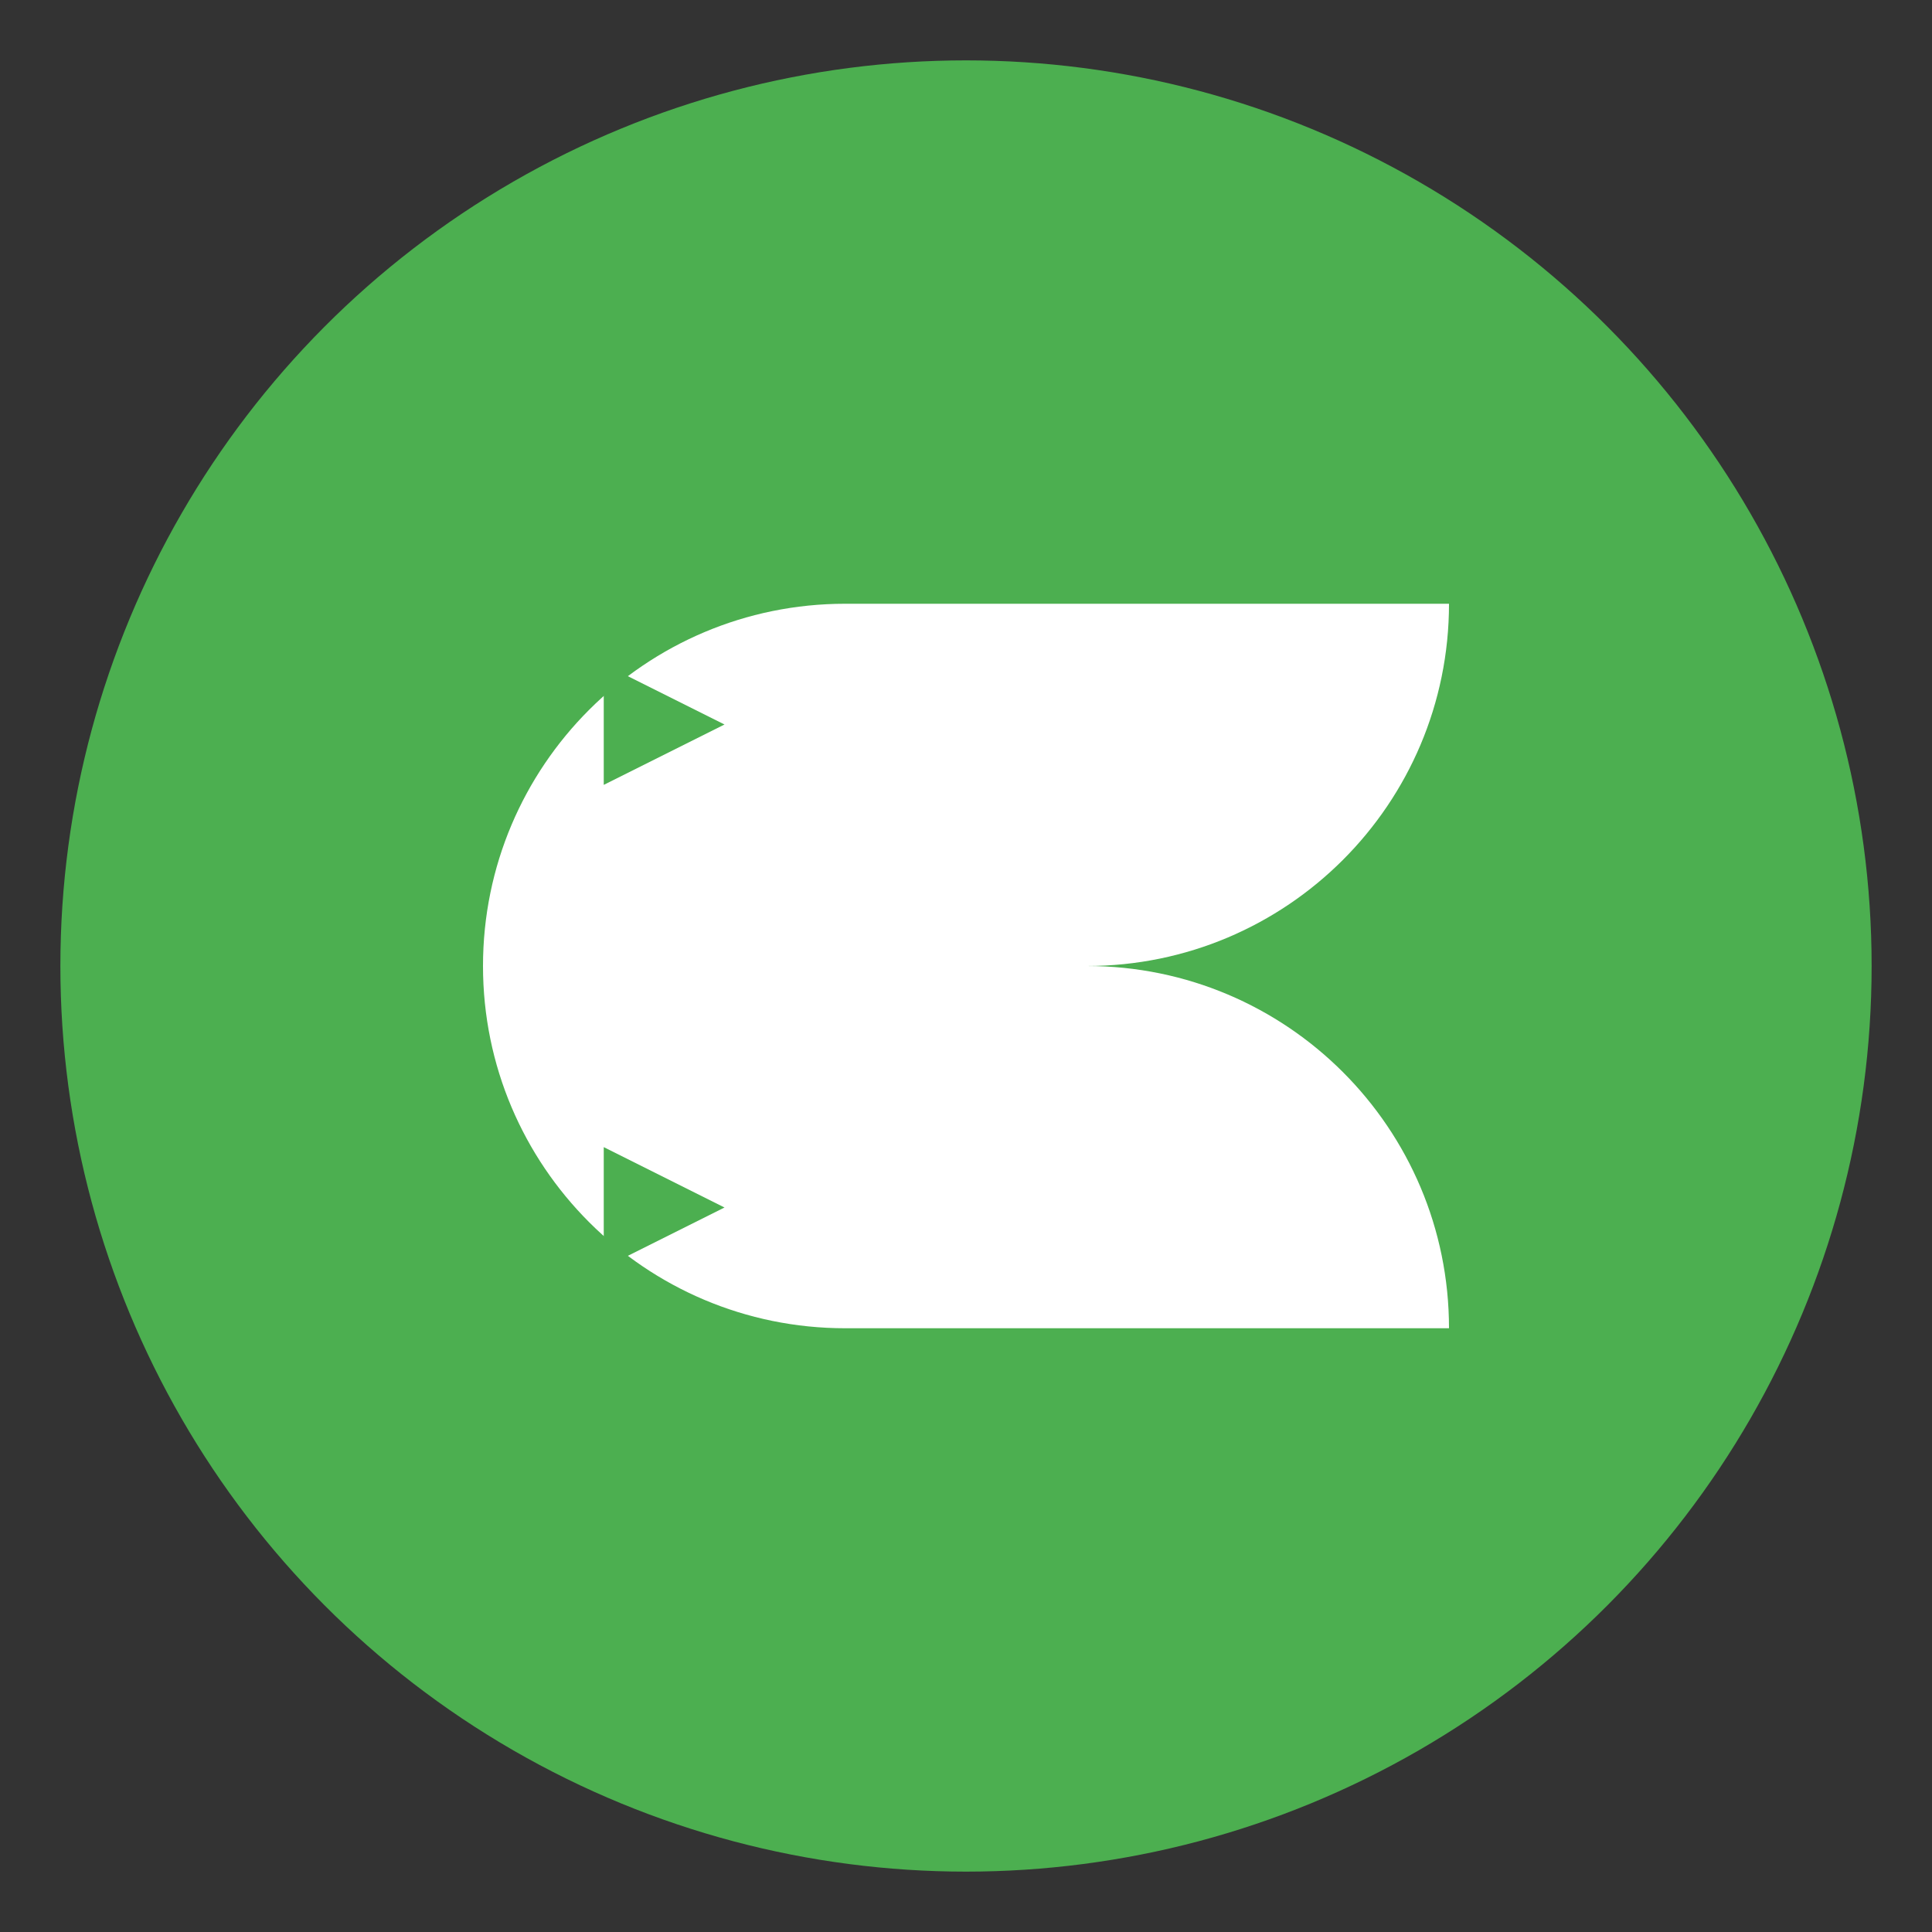
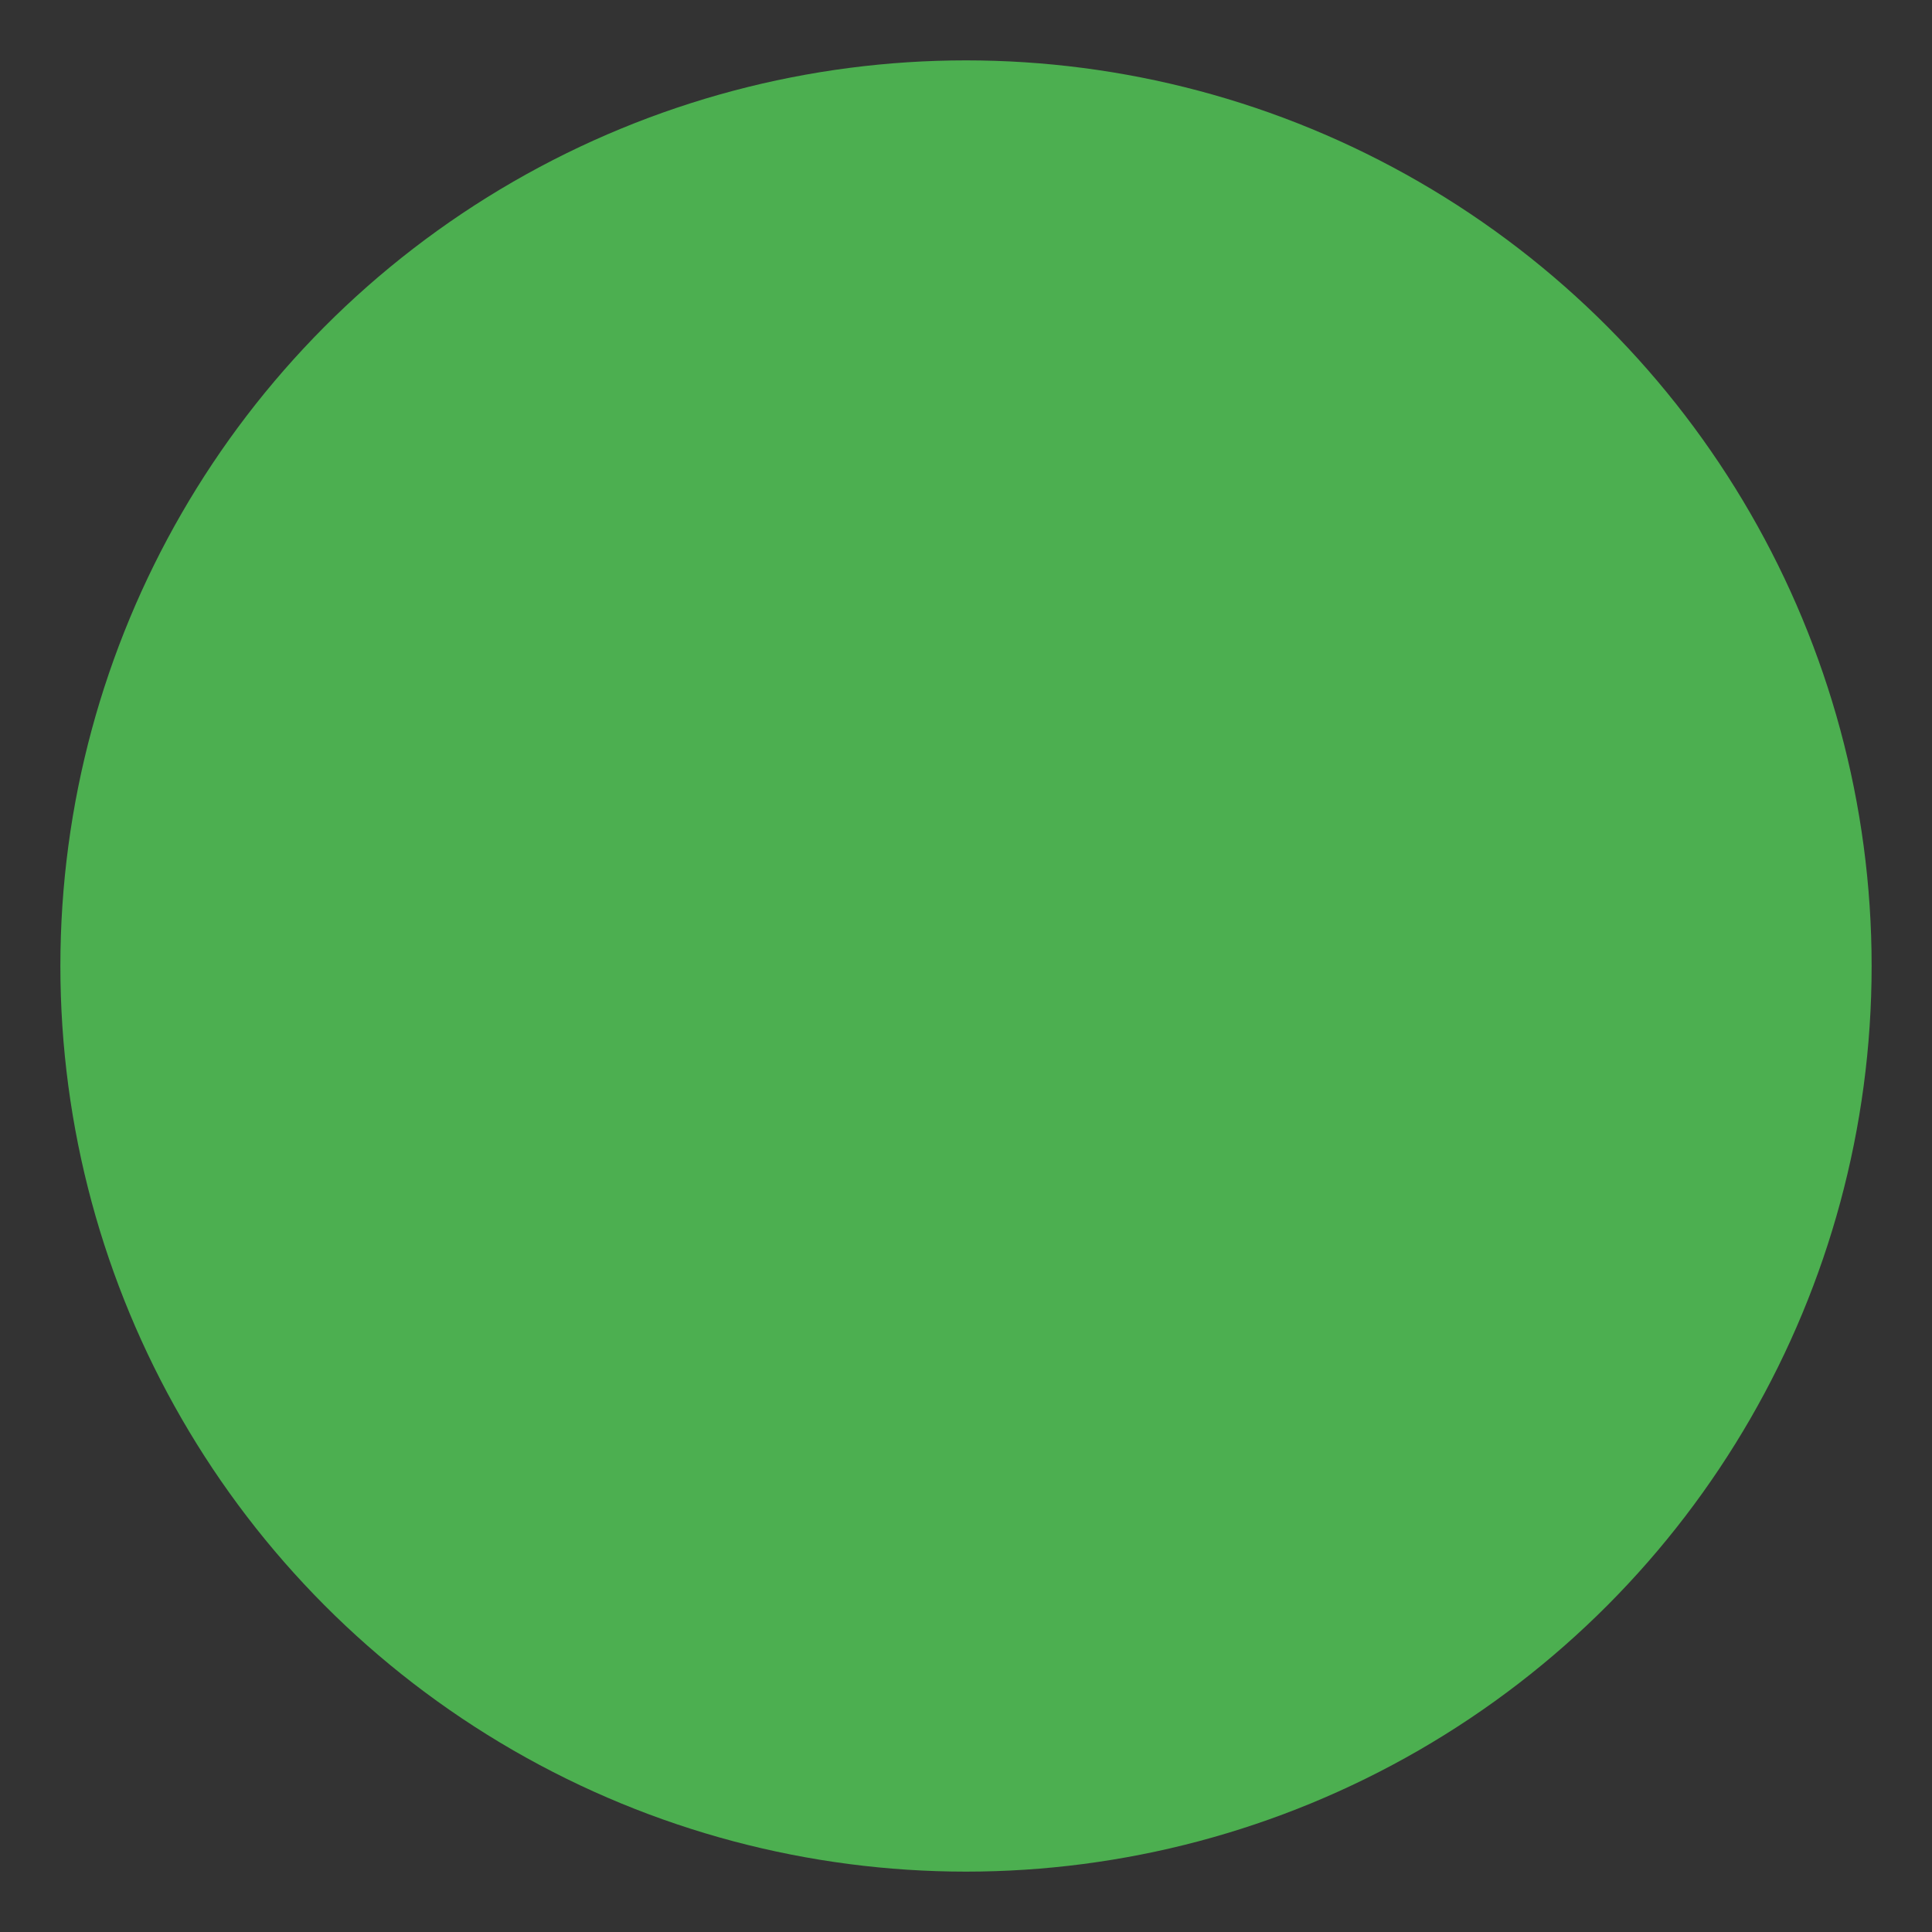
<svg xmlns="http://www.w3.org/2000/svg" width="32" height="32" viewBox="0 0 32 32" fill="none">
  <rect x="0" y="0" width="32" height="32" fill="#333333" stroke="none" />
  <circle cx="16" cy="16" r="15" fill="#4CAF50" />
-   <path d="M8 16C8 12.686 10.686 10 14 10H24C24 13.314 21.314 16 18 16H8Z" fill="white" />
-   <path d="M8 16C8 19.314 10.686 22 14 22H24C24 18.686 21.314 16 18 16H8Z" fill="white" />
-   <path d="M10 13L12 12L10 11V13Z" fill="#4CAF50" />
-   <path d="M10 21L12 20L10 19V21Z" fill="#4CAF50" />
</svg>